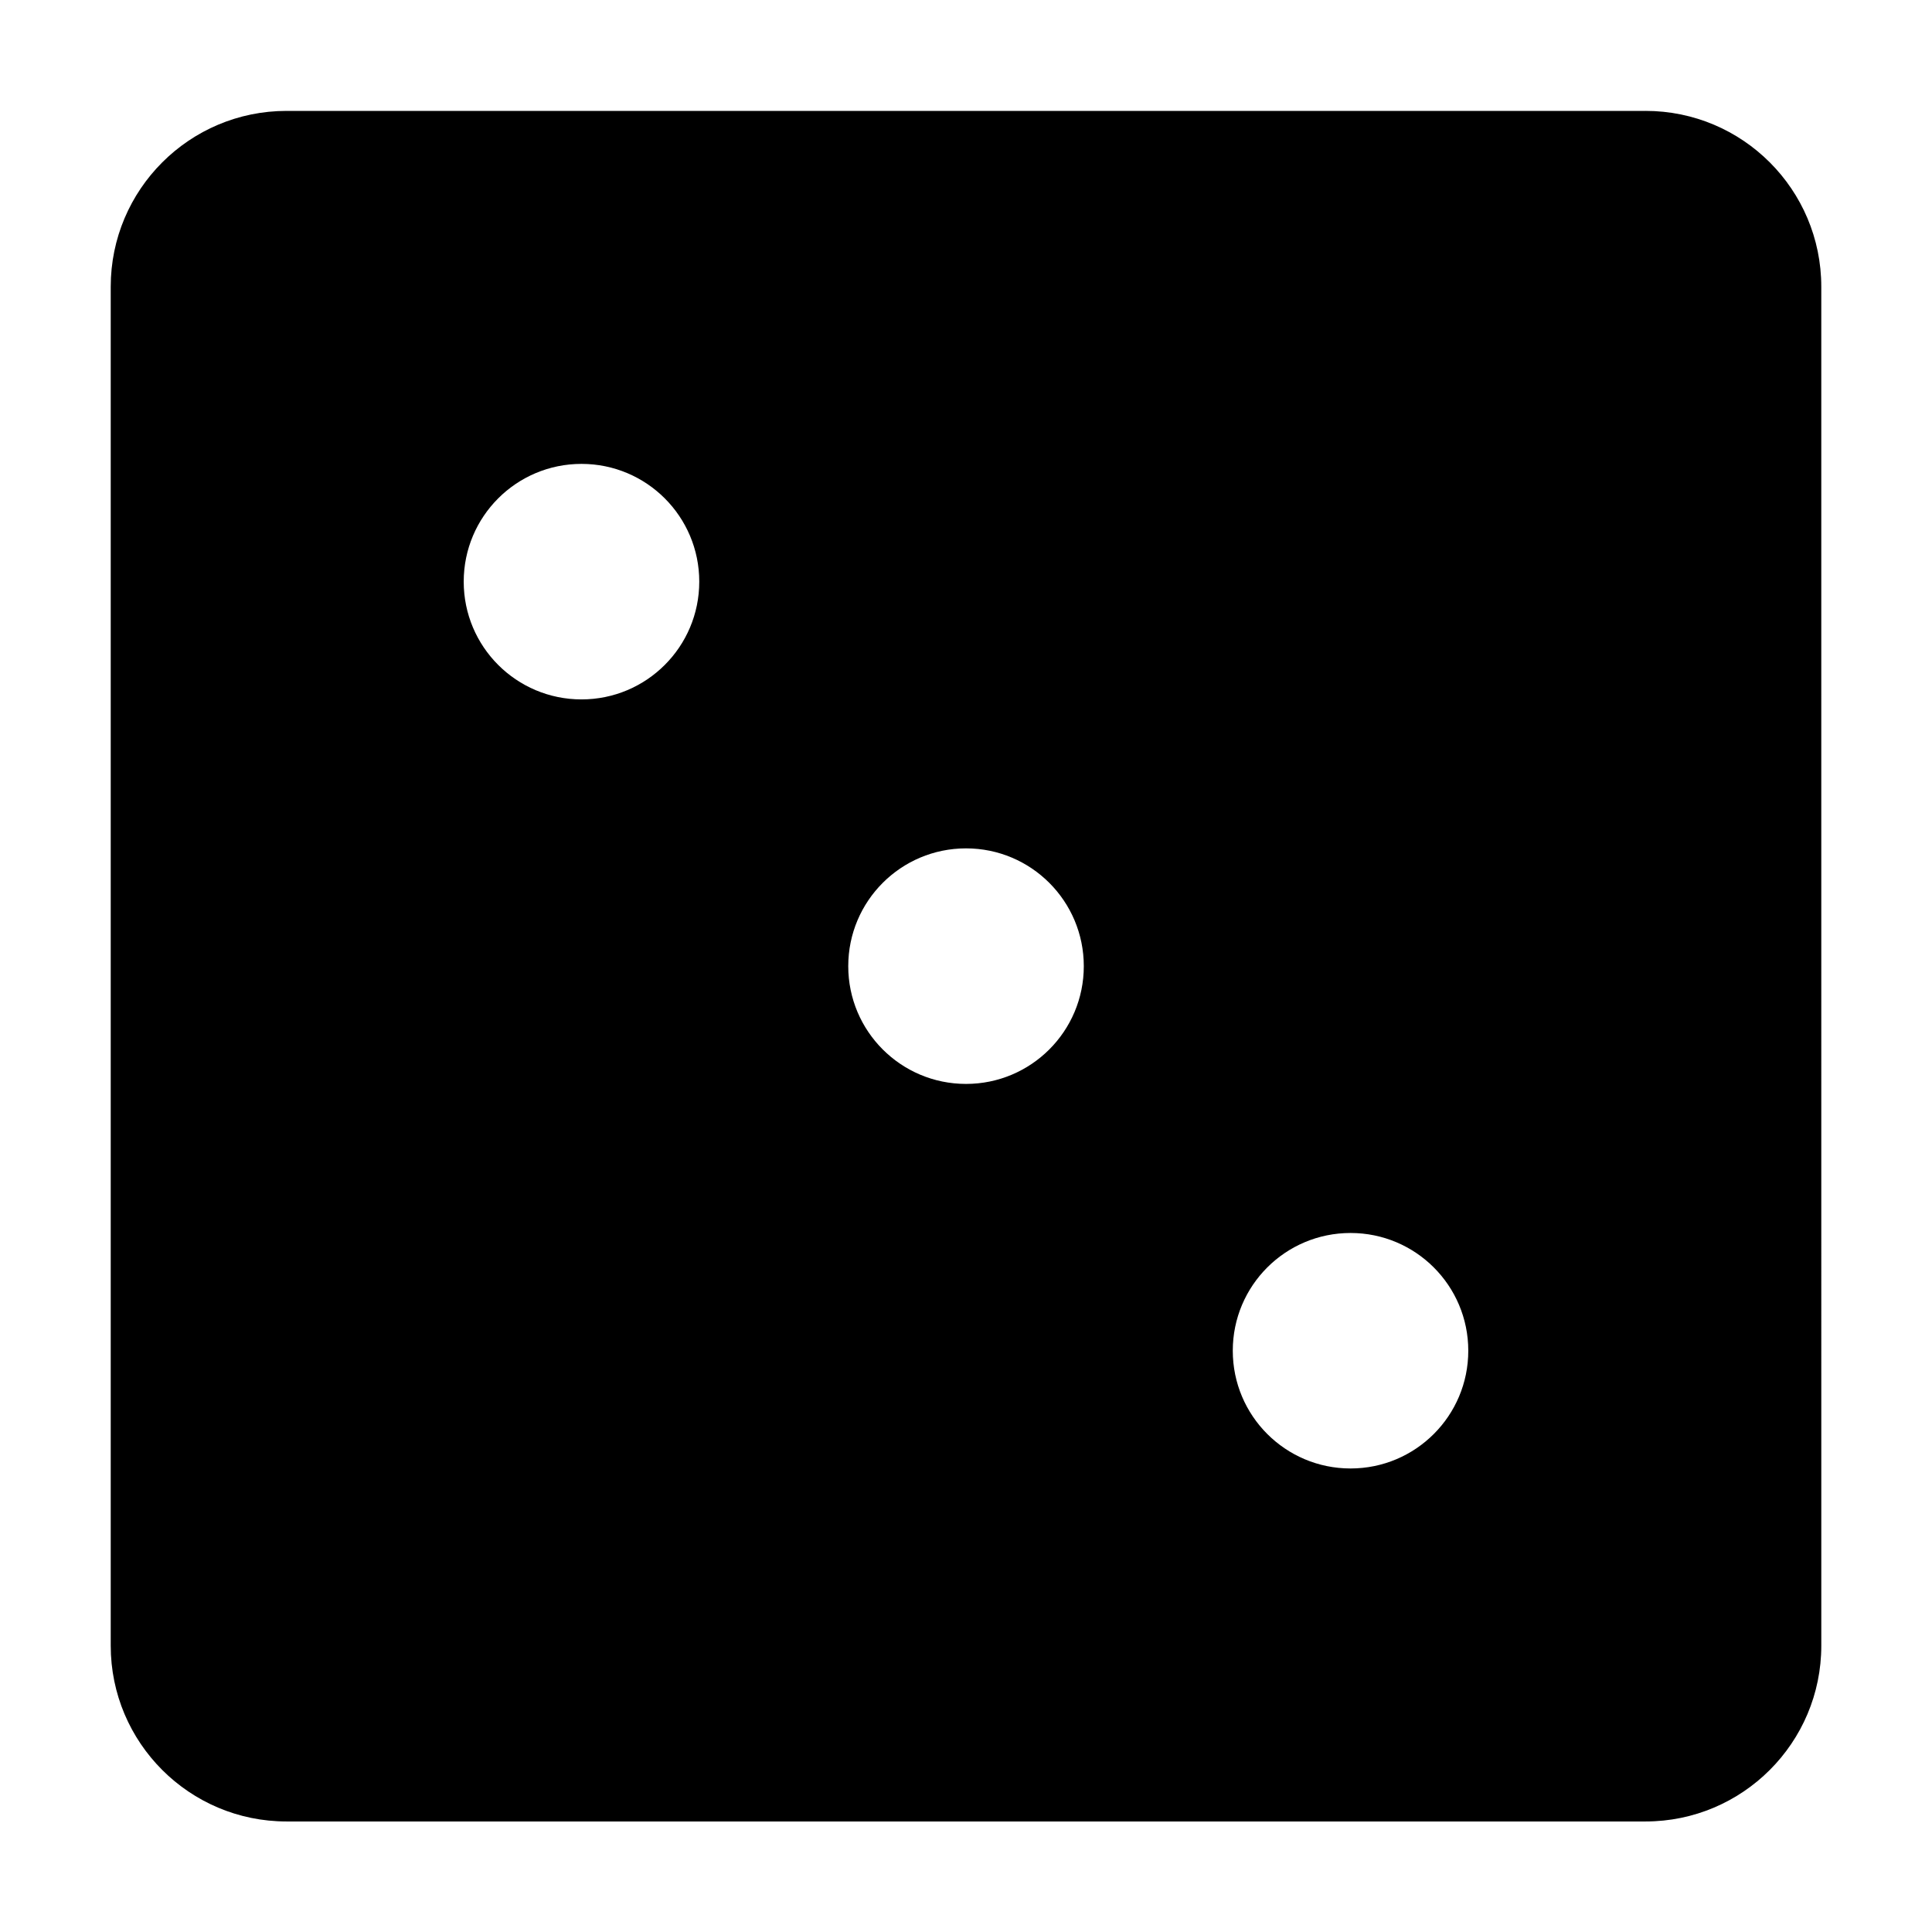
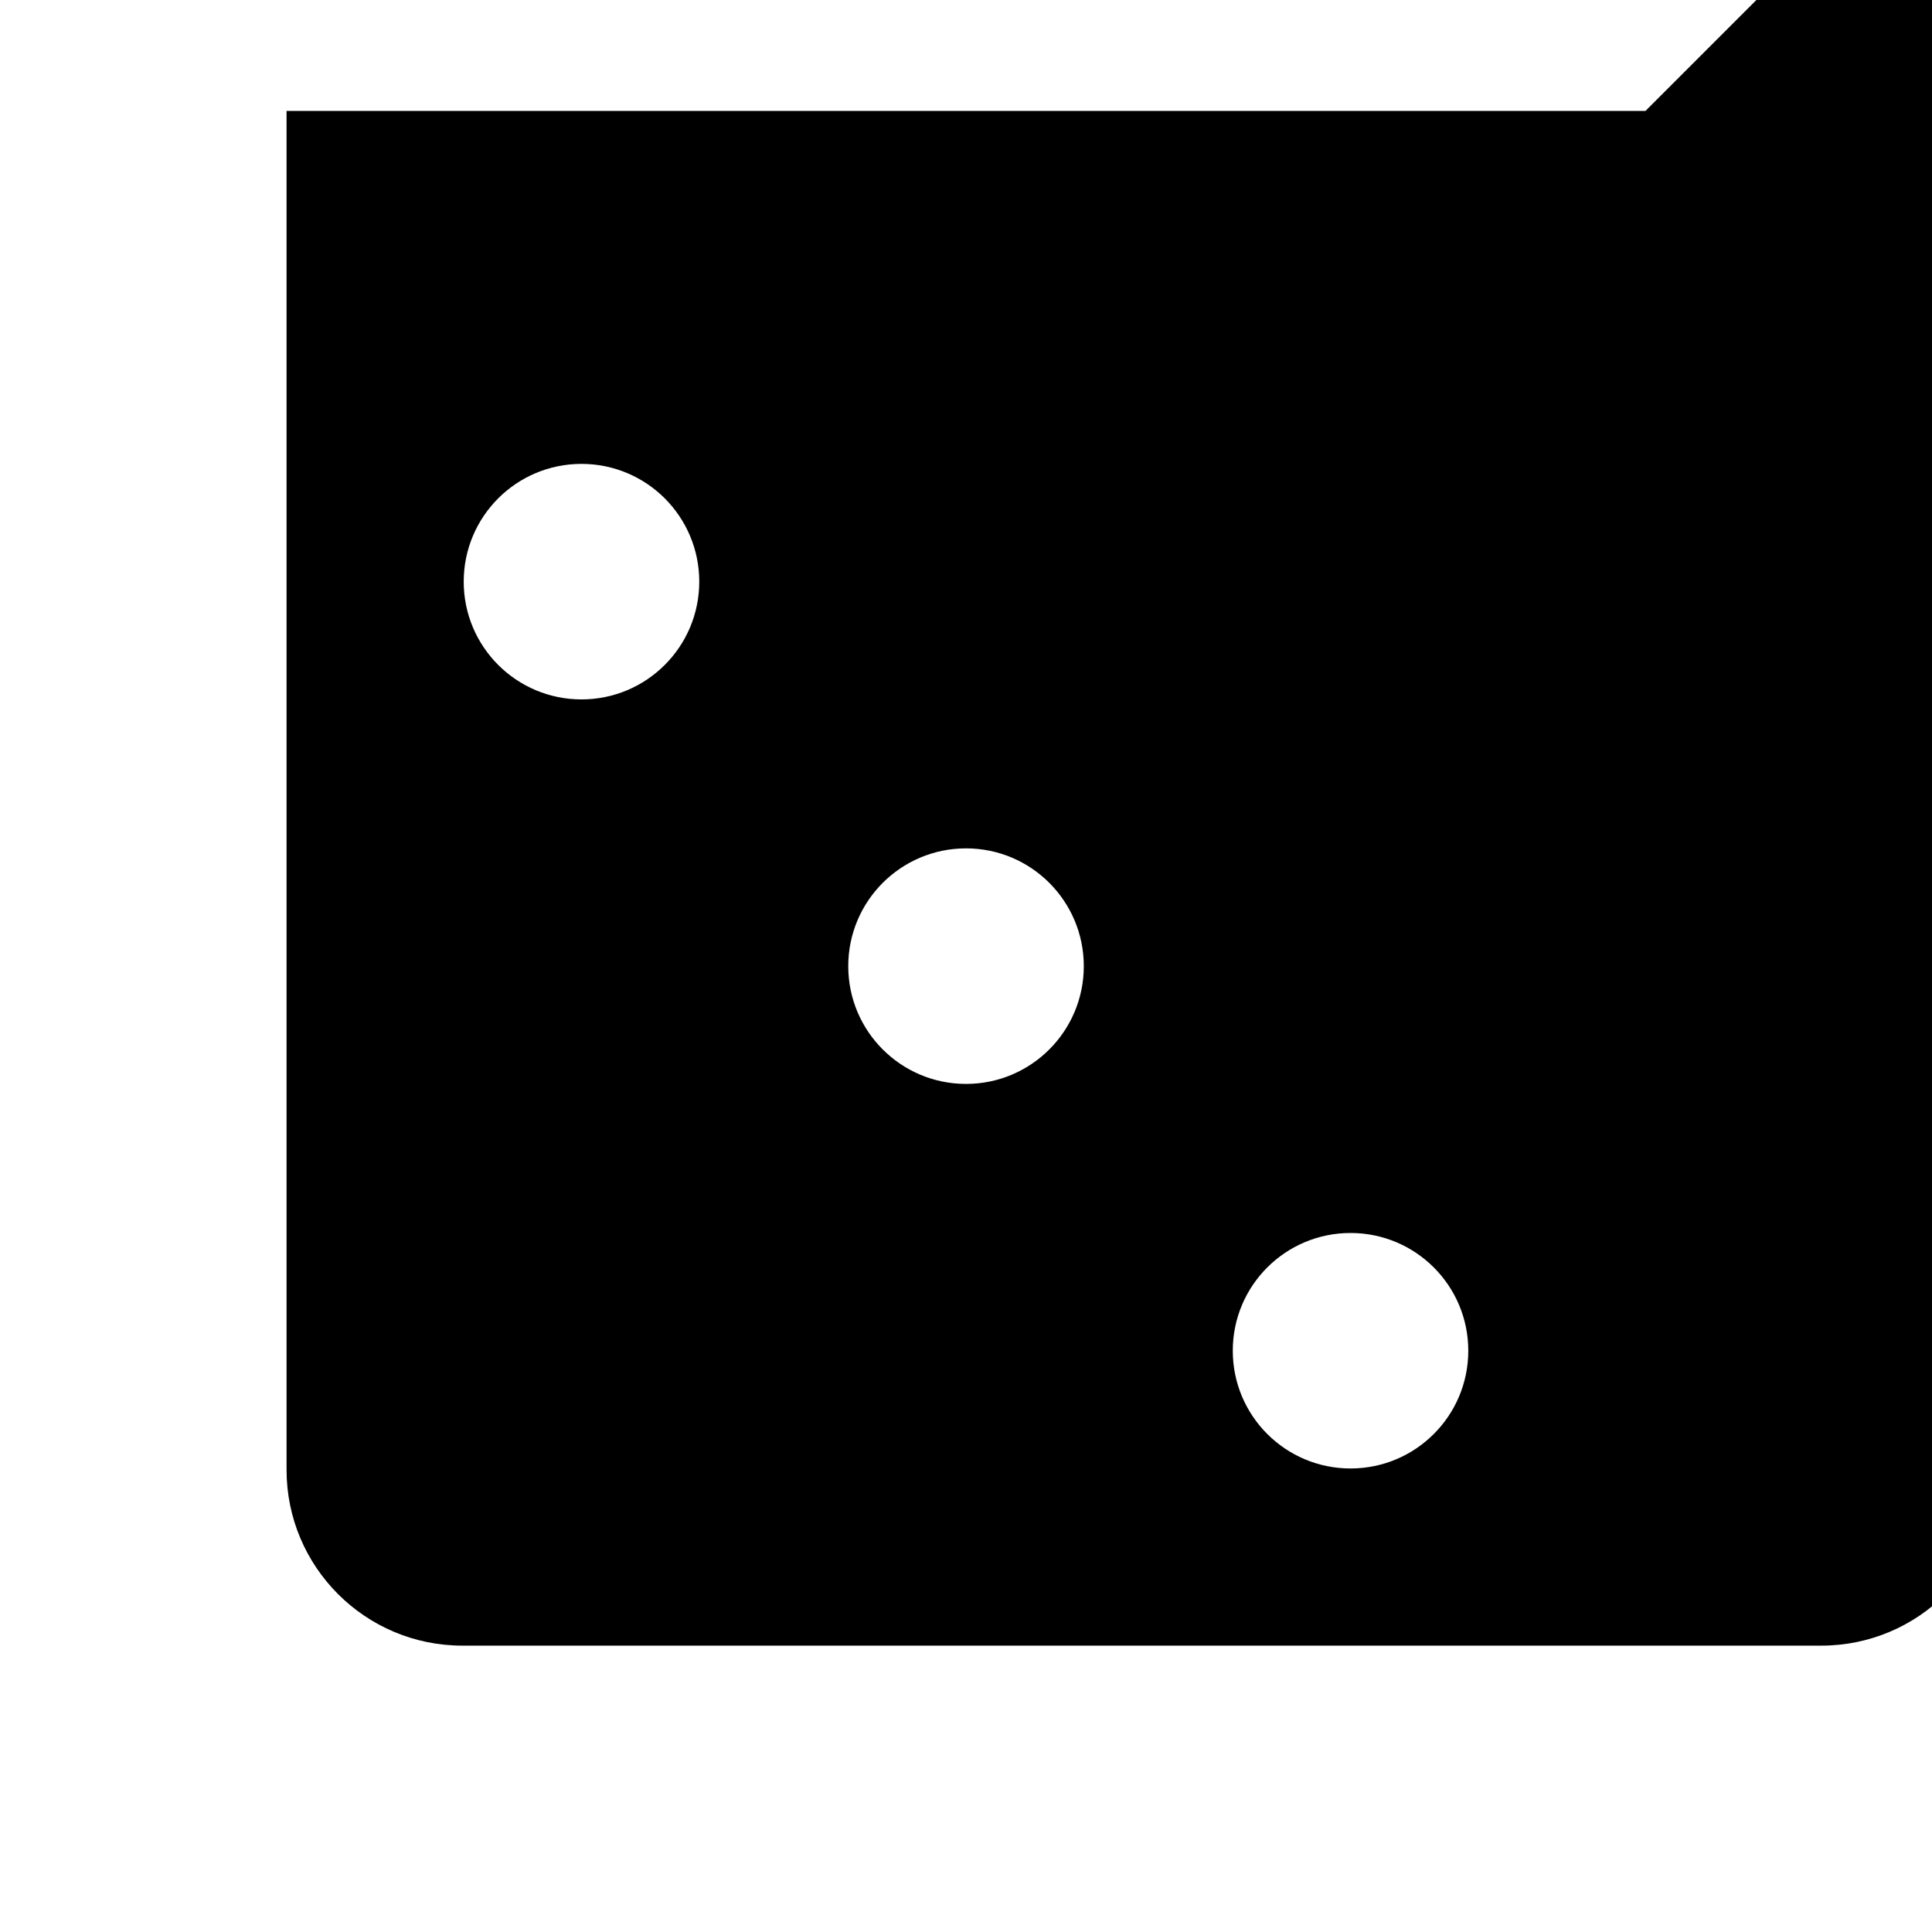
<svg xmlns="http://www.w3.org/2000/svg" fill="#000000" width="800px" height="800px" version="1.1" viewBox="144 144 512 512">
-   <path d="m580.07 173.39h-360.13c-25.734 0-46.598 20.863-46.598 46.598v360.13c0 25.719 20.863 46.59 46.598 46.59h360.13c25.723 0 46.594-20.871 46.594-46.594l-0.004-360.13c0-25.734-20.852-46.598-46.59-46.598zm-281.97 155.96c-17.242 0-31.211-13.961-31.211-31.207 0-17.246 13.969-31.207 31.211-31.207 17.242 0 31.211 13.961 31.211 31.207 0 17.246-13.969 31.207-31.211 31.207zm101.91 101.9c-17.246 0-31.215-13.965-31.215-31.207 0-17.246 13.969-31.215 31.215-31.215 17.234 0 31.207 13.969 31.207 31.215 0 17.242-13.973 31.207-31.207 31.207zm101.9 101.91c-17.242 0-31.211-13.961-31.211-31.211 0-17.242 13.969-31.195 31.211-31.195 17.242 0 31.199 13.961 31.199 31.195 0.008 17.242-13.961 31.211-31.199 31.211z" />
+   <path d="m580.07 173.39h-360.13v360.13c0 25.719 20.863 46.59 46.598 46.59h360.13c25.723 0 46.594-20.871 46.594-46.594l-0.004-360.13c0-25.734-20.852-46.598-46.59-46.598zm-281.97 155.96c-17.242 0-31.211-13.961-31.211-31.207 0-17.246 13.969-31.207 31.211-31.207 17.242 0 31.211 13.961 31.211 31.207 0 17.246-13.969 31.207-31.211 31.207zm101.91 101.9c-17.246 0-31.215-13.965-31.215-31.207 0-17.246 13.969-31.215 31.215-31.215 17.234 0 31.207 13.969 31.207 31.215 0 17.242-13.973 31.207-31.207 31.207zm101.9 101.91c-17.242 0-31.211-13.961-31.211-31.211 0-17.242 13.969-31.195 31.211-31.195 17.242 0 31.199 13.961 31.199 31.195 0.008 17.242-13.961 31.211-31.199 31.211z" />
</svg>